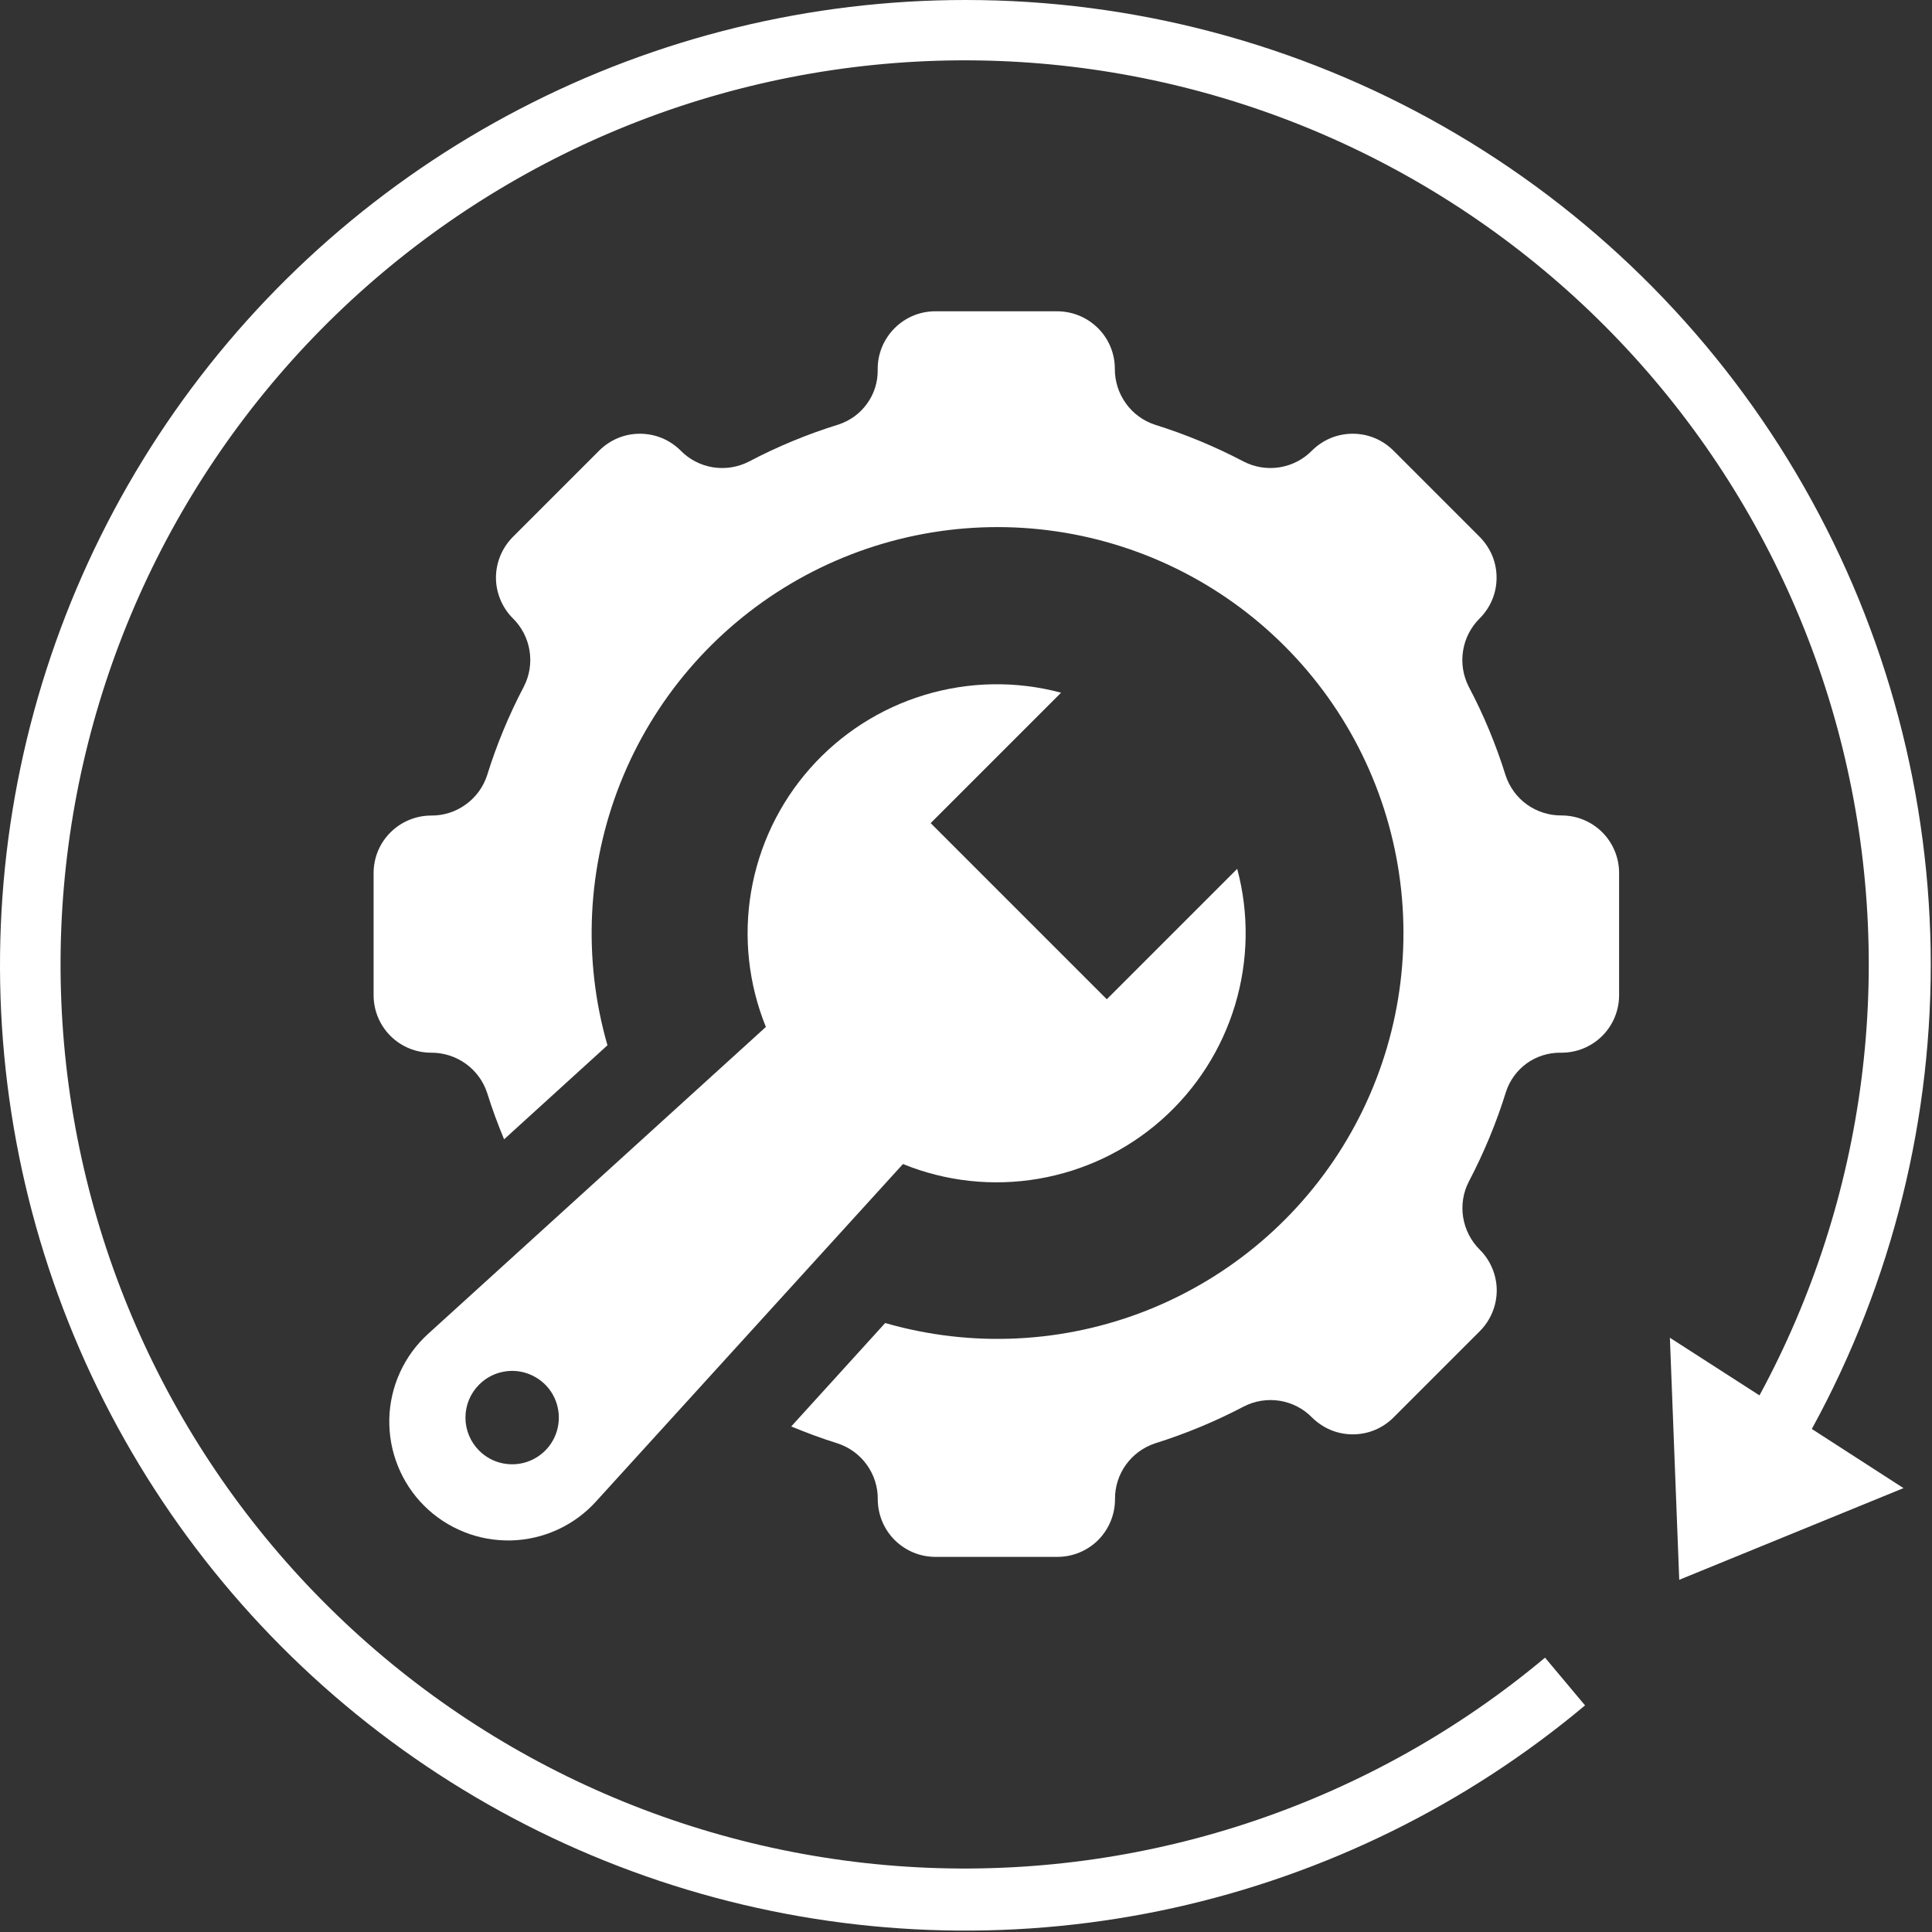
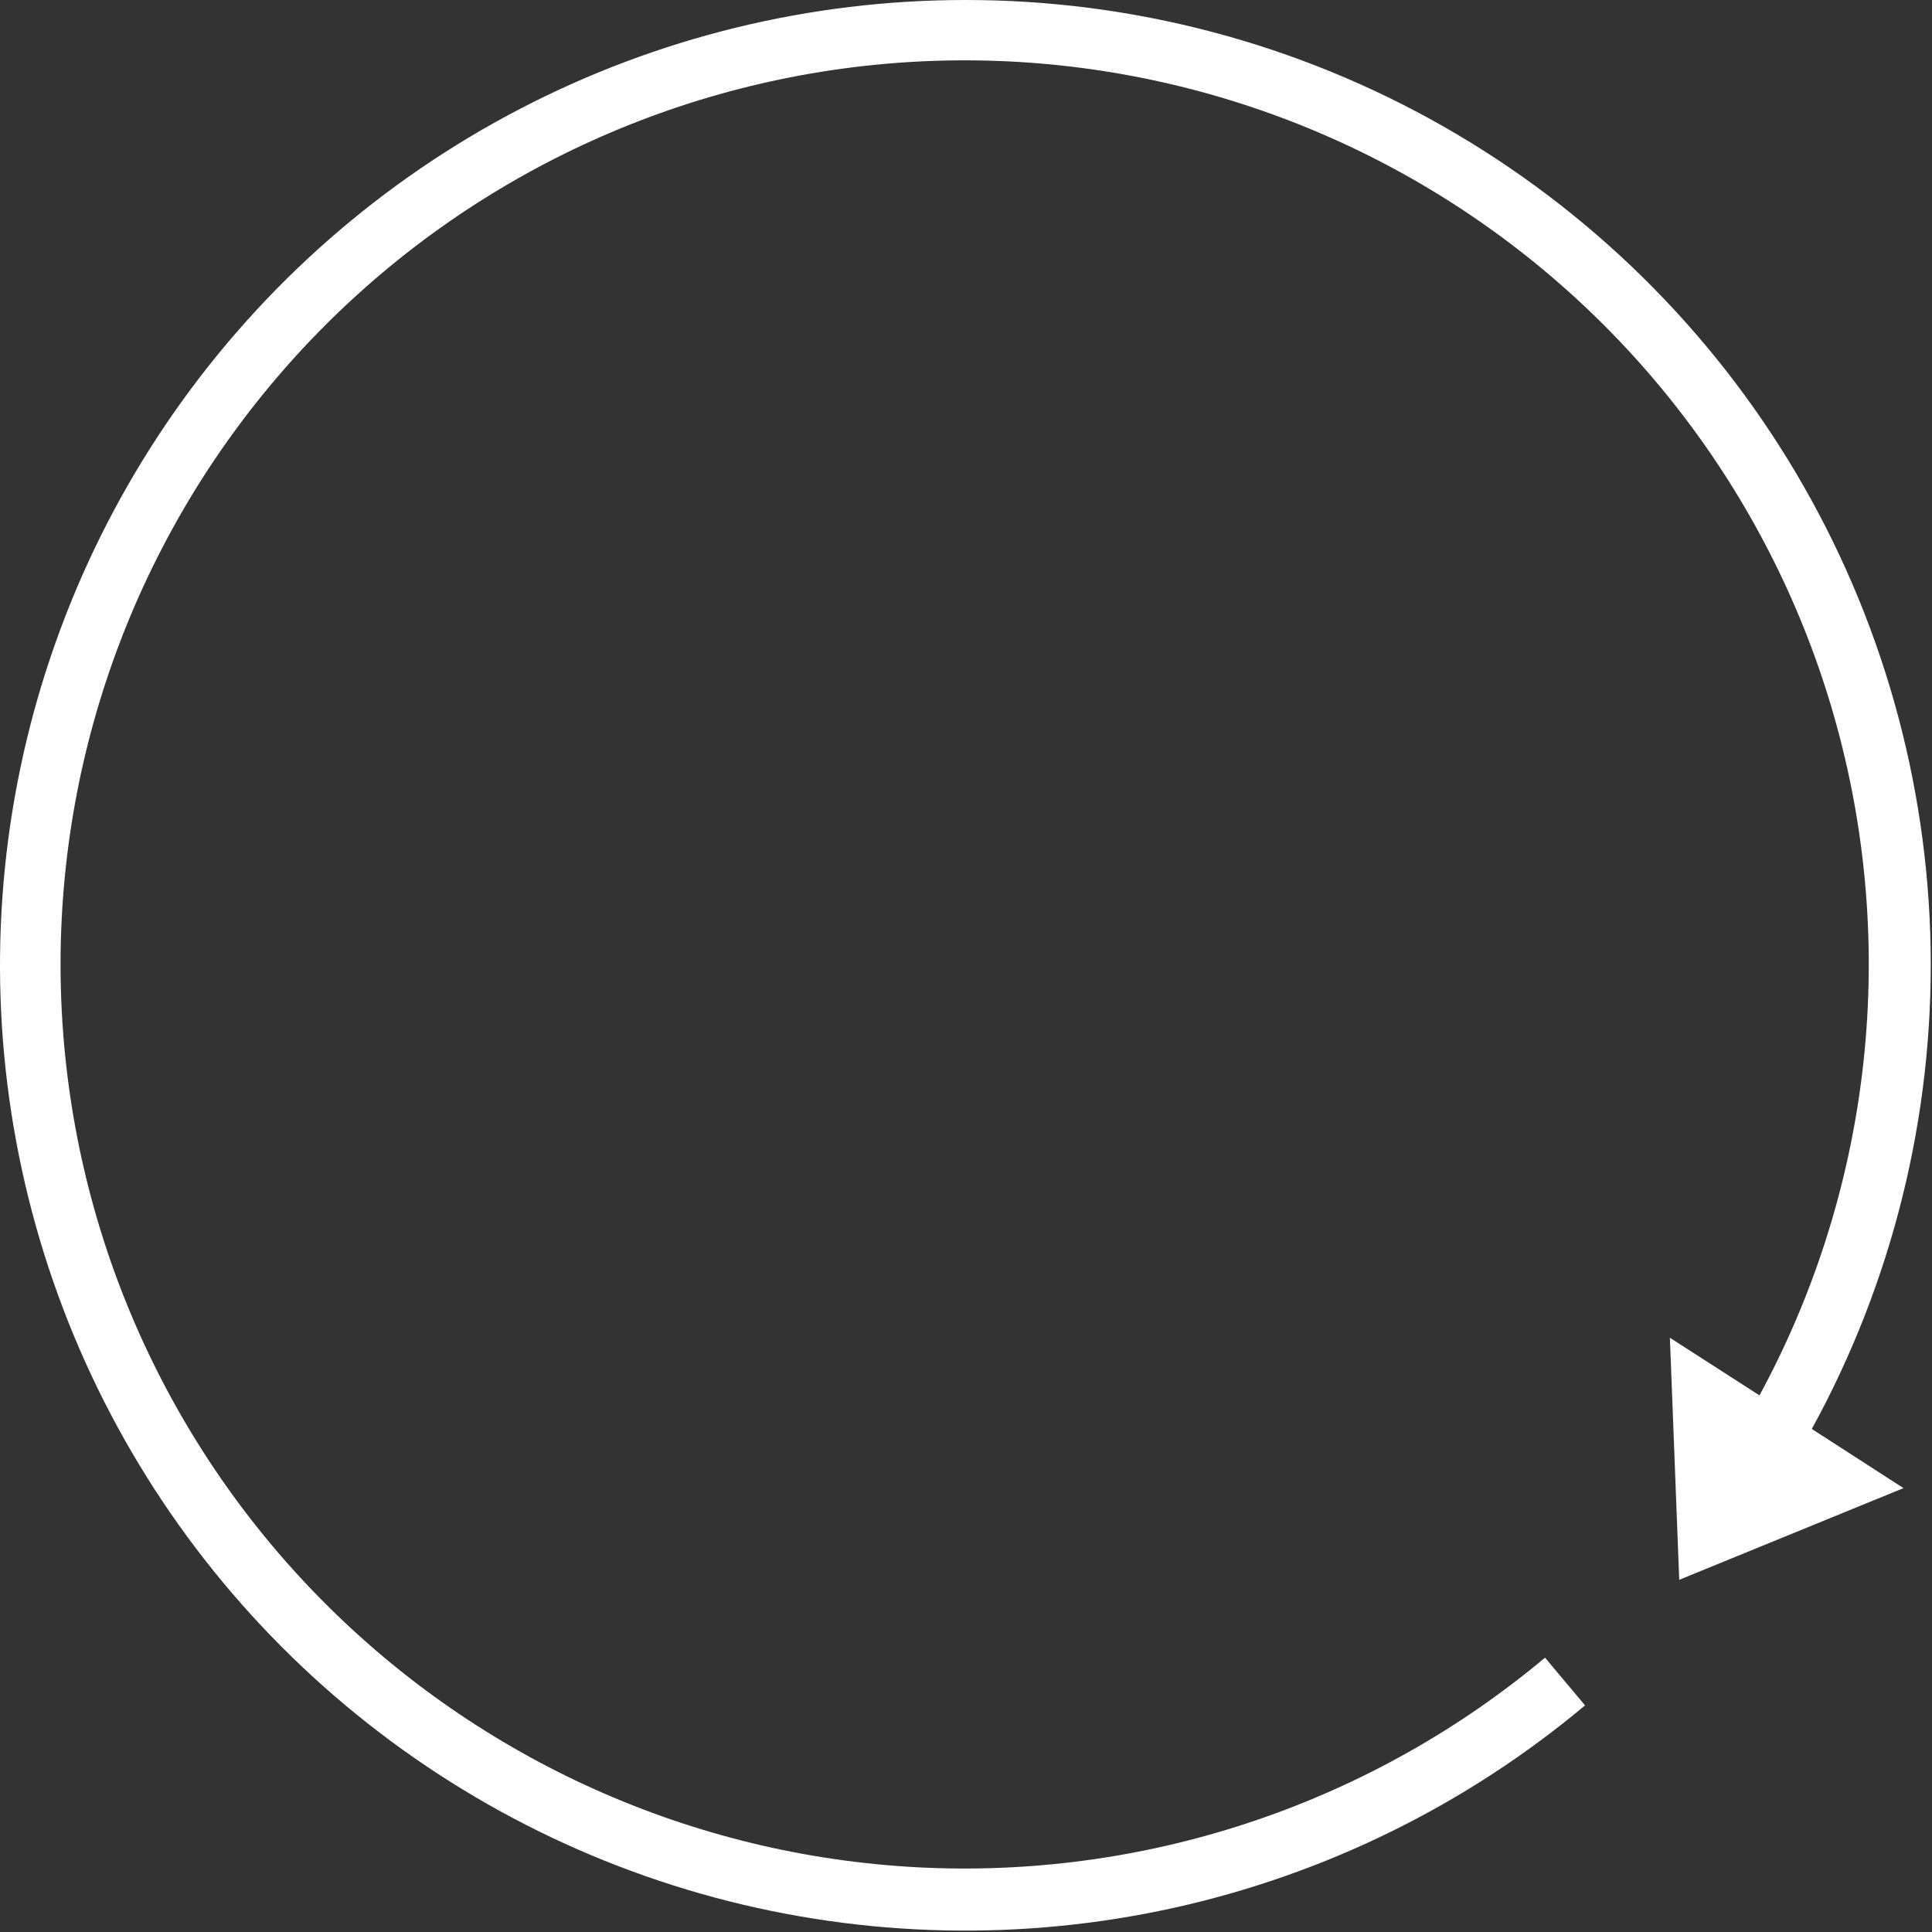
<svg xmlns="http://www.w3.org/2000/svg" width="24" height="24" viewBox="0 0 24 24" fill="none">
  <rect x="0" y="0" width="24" height="24" fill="#333333" stroke="none" />
-   <path d="M18.708 13.563C18.754 13.421 18.845 13.297 18.966 13.209C19.088 13.122 19.234 13.076 19.384 13.077H19.399C19.588 13.077 19.77 13.002 19.904 12.868C20.038 12.734 20.113 12.552 20.113 12.363V10.845C20.113 10.655 20.038 10.473 19.904 10.339C19.77 10.205 19.588 10.13 19.399 10.13C19.244 10.131 19.094 10.084 18.968 9.994C18.843 9.904 18.75 9.776 18.702 9.629C18.584 9.25 18.431 8.882 18.245 8.53C18.175 8.392 18.15 8.236 18.175 8.083C18.199 7.93 18.272 7.79 18.382 7.681C18.448 7.615 18.501 7.536 18.537 7.449C18.573 7.363 18.591 7.27 18.591 7.176C18.591 7.082 18.573 6.989 18.537 6.902C18.501 6.816 18.448 6.737 18.382 6.67L17.309 5.597C17.243 5.531 17.164 5.478 17.077 5.442C16.991 5.406 16.898 5.388 16.804 5.388C16.71 5.388 16.617 5.406 16.53 5.442C16.443 5.478 16.365 5.531 16.298 5.597C16.19 5.708 16.049 5.78 15.896 5.805C15.744 5.829 15.588 5.805 15.45 5.734C15.098 5.549 14.73 5.396 14.35 5.277C14.203 5.229 14.075 5.136 13.986 5.011C13.896 4.886 13.848 4.735 13.849 4.581C13.849 4.392 13.774 4.21 13.64 4.077C13.506 3.943 13.325 3.868 13.136 3.867H11.618C11.428 3.867 11.247 3.942 11.113 4.077C10.979 4.211 10.903 4.392 10.903 4.582V4.597C10.905 4.747 10.859 4.893 10.771 5.014C10.684 5.136 10.56 5.226 10.418 5.273C10.033 5.392 9.66 5.546 9.303 5.734C9.165 5.805 9.009 5.829 8.856 5.805C8.704 5.78 8.563 5.708 8.455 5.597C8.388 5.531 8.31 5.478 8.223 5.442C8.136 5.406 8.043 5.388 7.949 5.388C7.855 5.388 7.762 5.406 7.676 5.442C7.589 5.478 7.51 5.531 7.444 5.597L6.371 6.67C6.304 6.737 6.252 6.816 6.216 6.902C6.18 6.989 6.161 7.082 6.161 7.176C6.161 7.27 6.18 7.363 6.216 7.449C6.252 7.536 6.304 7.615 6.371 7.681C6.481 7.79 6.554 7.93 6.578 8.083C6.603 8.236 6.578 8.392 6.507 8.53C6.322 8.882 6.169 9.251 6.051 9.631C6.003 9.778 5.91 9.905 5.784 9.995C5.659 10.085 5.509 10.133 5.354 10.131C5.165 10.132 4.984 10.207 4.85 10.341C4.716 10.474 4.641 10.656 4.641 10.845V12.363C4.641 12.552 4.716 12.734 4.85 12.868C4.984 13.002 5.166 13.077 5.355 13.077C5.51 13.076 5.66 13.124 5.786 13.214C5.911 13.304 6.004 13.431 6.052 13.578C6.113 13.774 6.184 13.965 6.262 14.153L7.546 12.985C7.237 11.911 7.294 10.764 7.707 9.726C8.12 8.687 8.867 7.815 9.83 7.247C10.793 6.679 11.918 6.447 13.027 6.588C14.136 6.729 15.167 7.234 15.957 8.025C16.748 8.815 17.253 9.846 17.394 10.955C17.535 12.064 17.303 13.189 16.735 14.152C16.167 15.115 15.295 15.861 14.256 16.275C13.217 16.688 12.071 16.745 10.996 16.435L9.829 17.72C10.016 17.797 10.208 17.869 10.404 17.93C10.551 17.978 10.678 18.071 10.768 18.196C10.858 18.321 10.906 18.472 10.904 18.626C10.905 18.816 10.98 18.997 11.114 19.131C11.248 19.264 11.429 19.34 11.618 19.34H13.136C13.326 19.34 13.507 19.265 13.642 19.131C13.775 18.997 13.851 18.815 13.851 18.625C13.849 18.471 13.897 18.32 13.987 18.195C14.077 18.07 14.205 17.977 14.351 17.929C14.731 17.81 15.099 17.657 15.451 17.472C15.589 17.401 15.745 17.377 15.898 17.401C16.05 17.426 16.191 17.498 16.299 17.609C16.366 17.675 16.445 17.728 16.531 17.764C16.618 17.8 16.711 17.818 16.805 17.818C16.899 17.818 16.992 17.8 17.078 17.764C17.165 17.728 17.244 17.675 17.31 17.609L18.383 16.536C18.45 16.469 18.502 16.39 18.538 16.304C18.574 16.217 18.593 16.124 18.593 16.03C18.593 15.936 18.574 15.843 18.538 15.757C18.502 15.67 18.45 15.591 18.383 15.525C18.273 15.416 18.201 15.276 18.176 15.123C18.151 14.97 18.176 14.814 18.247 14.677C18.434 14.32 18.589 13.947 18.708 13.563Z" fill="white" />
-   <path d="M5.268 18.704C5.409 18.845 5.578 18.956 5.763 19.03C5.948 19.105 6.147 19.14 6.347 19.136C6.546 19.131 6.743 19.086 6.924 19.003C7.106 18.92 7.269 18.801 7.403 18.653L11.217 14.46C11.75 14.677 12.333 14.74 12.9 14.643C13.468 14.546 13.997 14.293 14.428 13.912C14.859 13.531 15.176 13.037 15.342 12.486C15.508 11.935 15.518 11.349 15.369 10.793L13.749 12.413L11.561 10.225L13.181 8.605C12.625 8.456 12.039 8.466 11.488 8.632C10.937 8.798 10.443 9.115 10.062 9.546C9.681 9.977 9.428 10.506 9.331 11.074C9.234 11.641 9.298 12.224 9.514 12.757L5.319 16.569C5.171 16.703 5.052 16.866 4.969 17.048C4.886 17.229 4.841 17.426 4.836 17.625C4.832 17.825 4.867 18.024 4.942 18.209C5.016 18.395 5.127 18.563 5.268 18.704ZM5.952 17.2C6.033 17.119 6.136 17.063 6.249 17.041C6.362 17.018 6.478 17.03 6.584 17.074C6.69 17.118 6.781 17.192 6.845 17.288C6.908 17.383 6.942 17.495 6.942 17.61C6.942 17.725 6.908 17.837 6.845 17.932C6.781 18.028 6.69 18.102 6.584 18.146C6.478 18.19 6.362 18.201 6.249 18.179C6.136 18.157 6.033 18.101 5.952 18.02C5.843 17.911 5.782 17.764 5.782 17.61C5.782 17.456 5.843 17.309 5.952 17.2Z" fill="white" />
  <path d="M11.993 1.58498e-06C10.065 -0 8.166 0.464 6.457 1.354C4.747 2.243 3.277 3.532 2.171 5.11C1.065 6.689 0.356 8.51 0.103 10.421C-0.149 12.332 0.063 14.275 0.721 16.087C1.379 17.898 2.464 19.524 3.884 20.827C5.304 22.13 7.018 23.072 8.879 23.572C10.74 24.072 12.695 24.116 14.577 23.701C16.459 23.285 18.213 22.422 19.69 21.185L19.193 20.592C17.05 22.386 14.314 23.317 11.52 23.202C8.727 23.086 6.077 21.933 4.089 19.968C2.1 18.003 0.916 15.367 0.768 12.575C0.62 9.783 1.519 7.036 3.288 4.872C5.058 2.707 7.571 1.281 10.337 0.871C13.102 0.461 15.921 1.097 18.242 2.655C20.564 4.213 22.221 6.581 22.889 9.295C23.557 12.01 23.189 14.876 21.857 17.334L20.744 16.618L20.86 19.625L23.646 18.486L22.507 17.751C23.508 15.925 24.017 13.87 23.983 11.788C23.948 9.706 23.372 7.669 22.311 5.877C21.25 4.086 19.74 2.602 17.931 1.571C16.122 0.54 14.075 -0.001 11.993 1.58498e-06Z" fill="white" />
</svg>